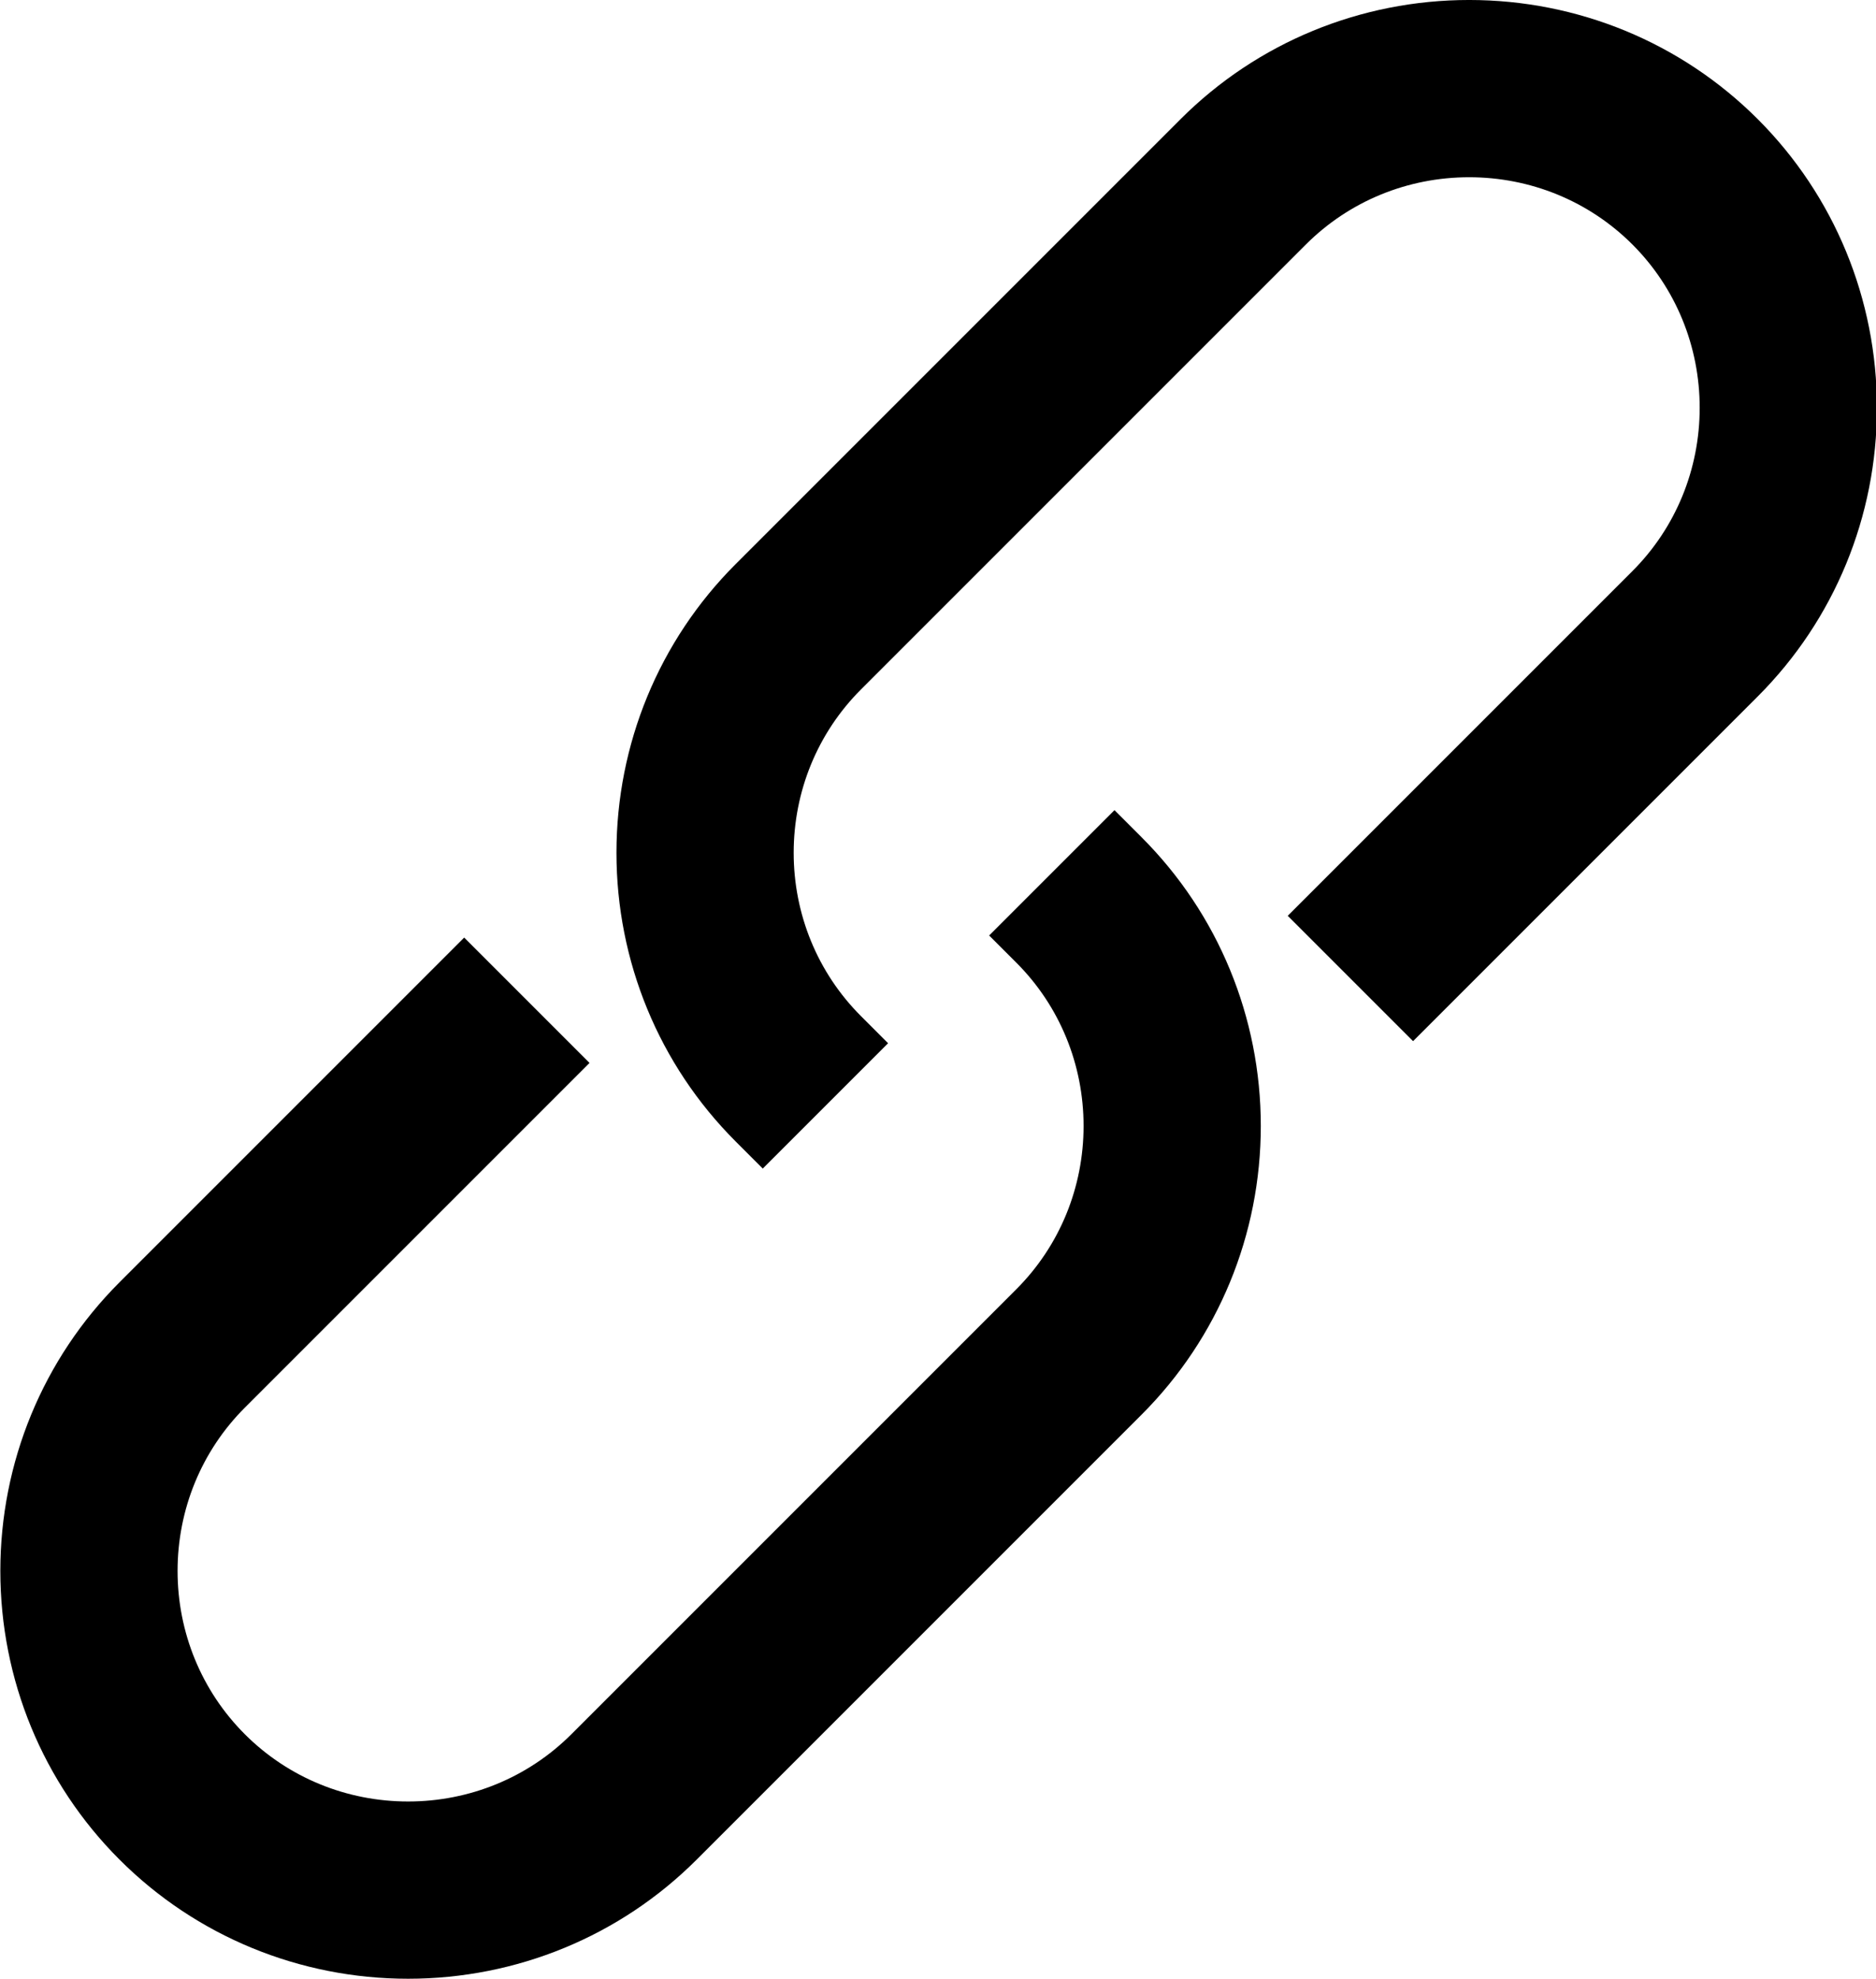
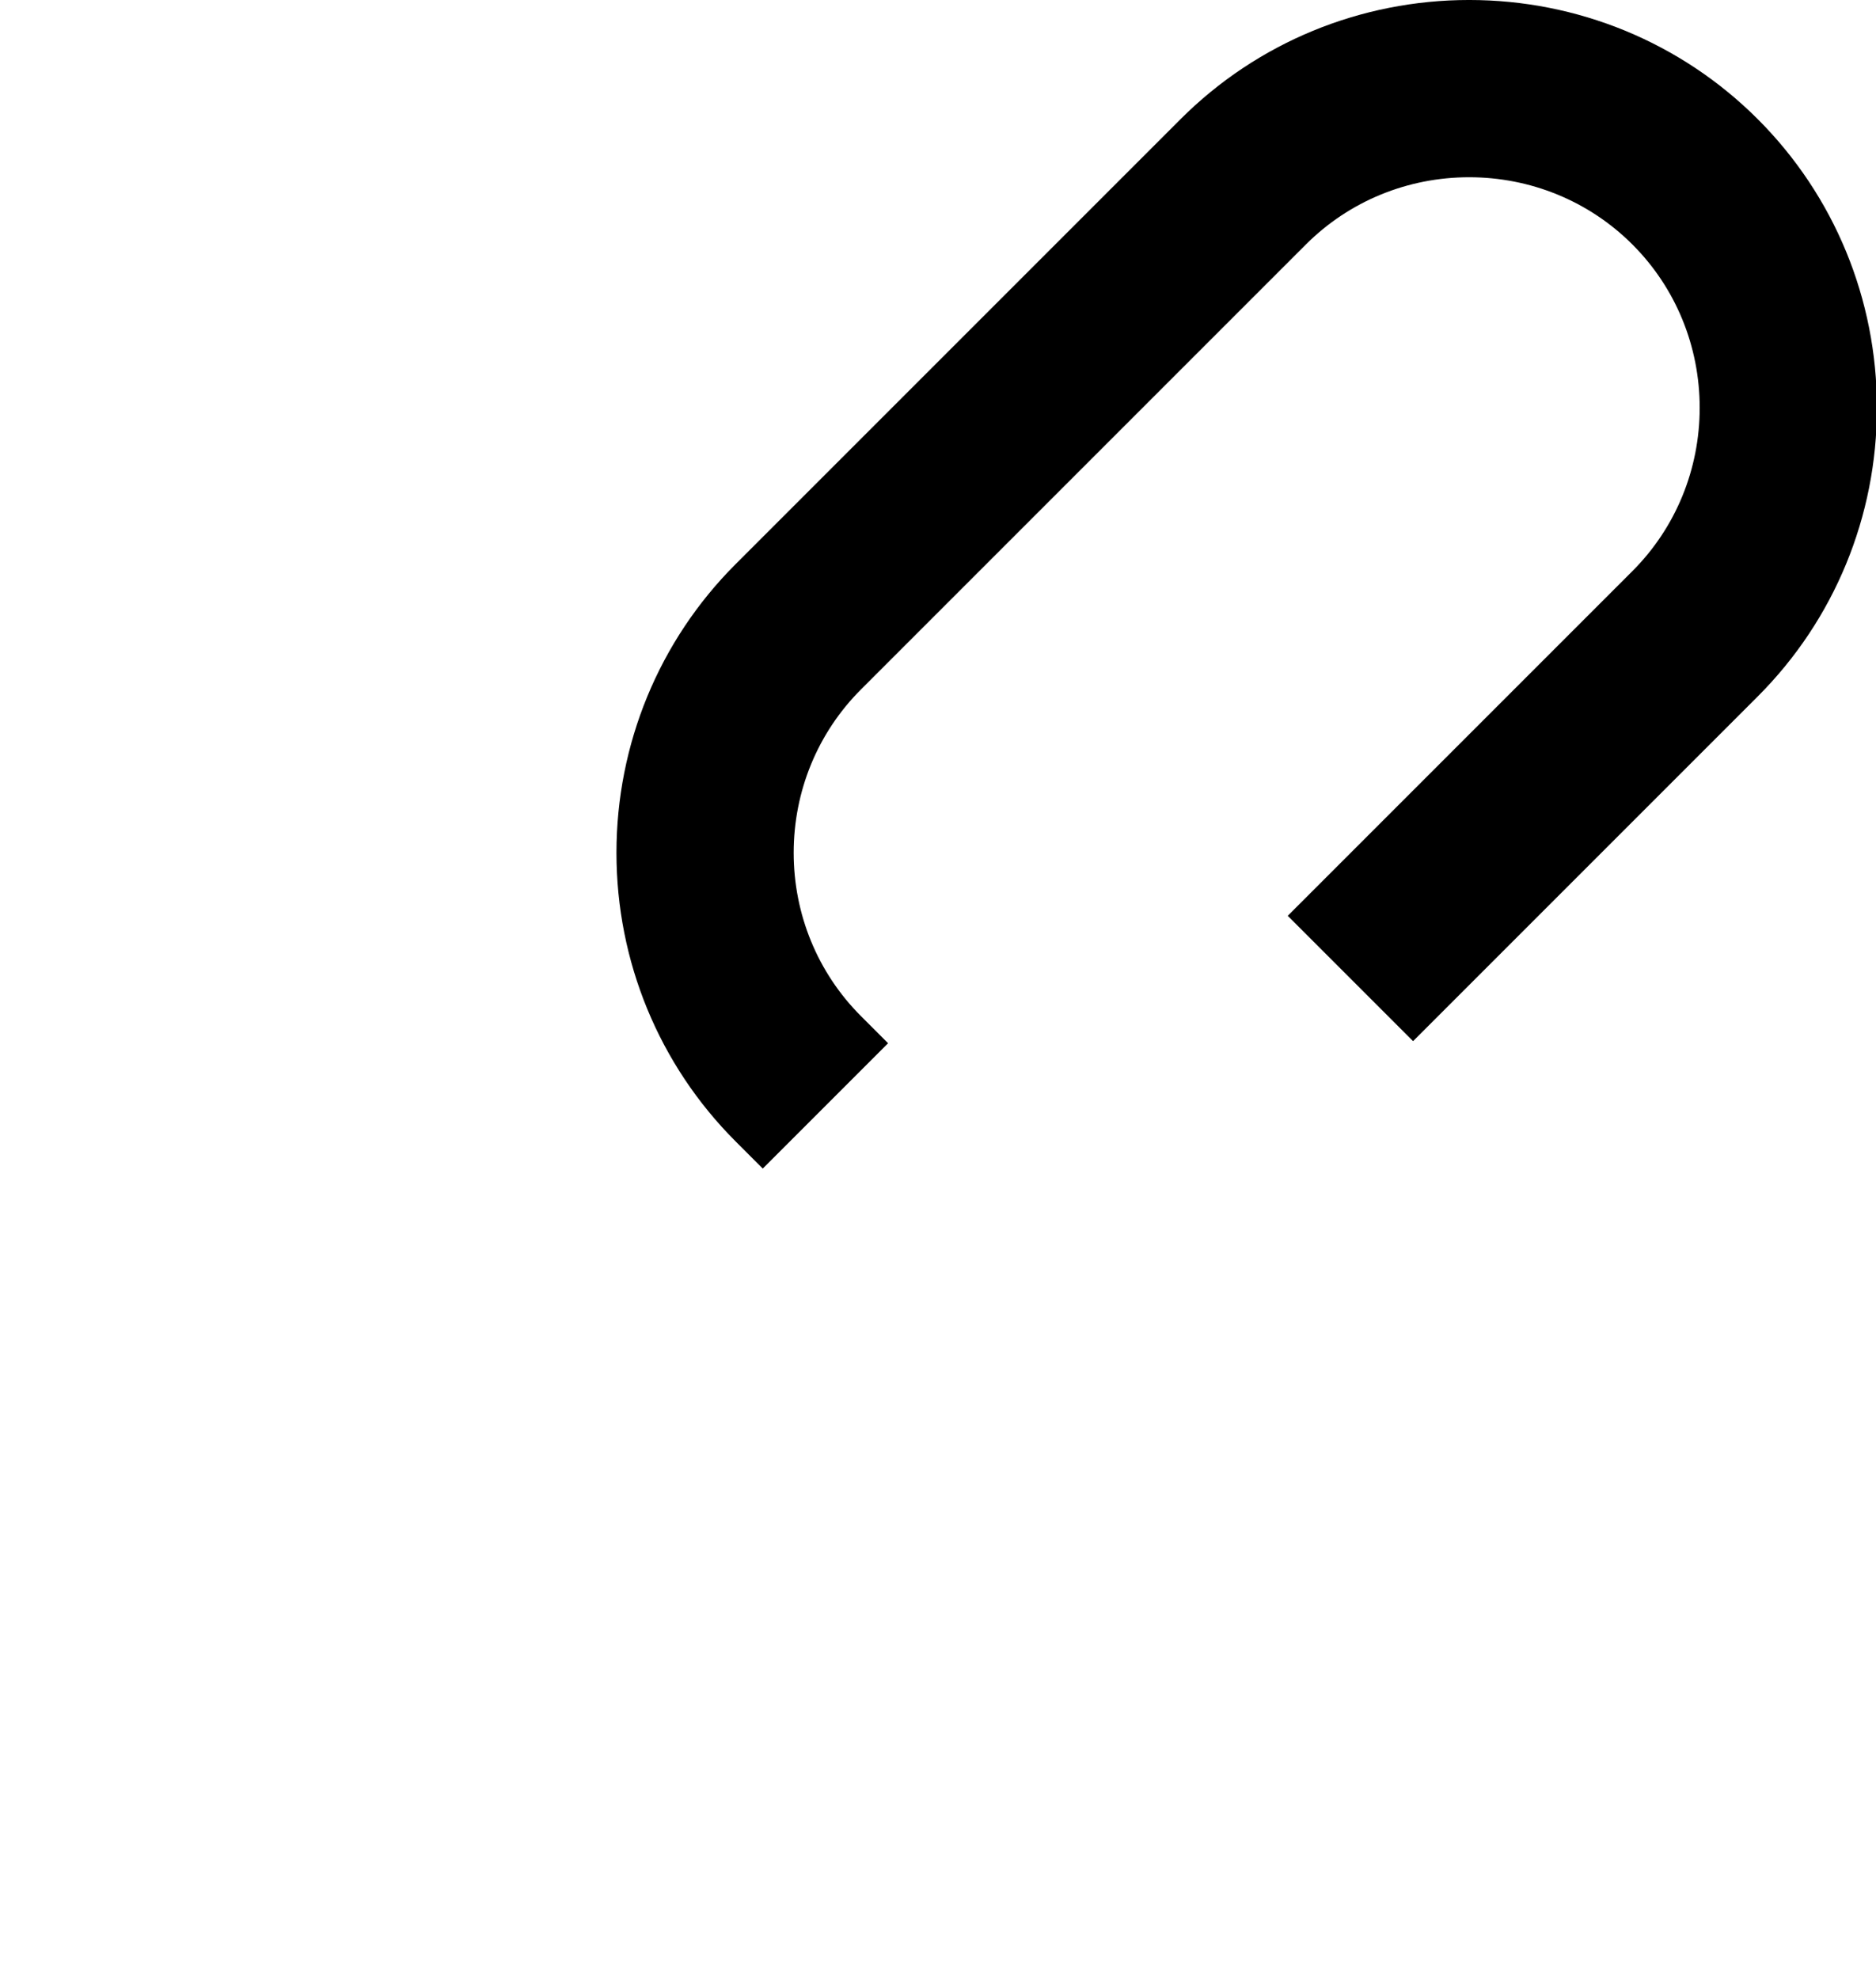
<svg xmlns="http://www.w3.org/2000/svg" clip-rule="evenodd" fill-rule="evenodd" height="152.4" image-rendering="optimizeQuality" preserveAspectRatio="xMidYMid meet" shape-rendering="geometricPrecision" text-rendering="geometricPrecision" version="1.0" viewBox="14.4 10.5 144.5 152.4" width="144.5" zoomAndPan="magnify">
  <g>
    <g id="change1_1">
      <path d="M71.061 98.409c-5.91,-5.91 -9.178,-13.879 -9.178,-22.23 0,-8.351 3.268,-16.321 9.178,-22.23l34.272 -34.272c5.91,-5.91 13.879,-9.178 22.23,-9.178 8.351,0 16.321,3.268 22.23,9.178 5.91,5.91 9.178,13.879 9.178,22.23 0,8.351 -3.268,16.32 -9.178,22.23l-26.55 26.55 -9.654 -9.654 26.55 -26.55c3.345,-3.345 5.18,-7.851 5.18,-12.576 0,-4.725 -1.835,-9.231 -5.18,-12.576 -3.345,-3.345 -7.851,-5.18 -12.577,-5.18 -4.725,-0 -9.231,1.835 -12.576,5.18l-34.272 34.272c-3.345,3.345 -5.18,7.851 -5.18,12.576 0,4.725 1.835,9.232 5.18,12.577l2.092 2.092 -9.654 9.654 -2.092 -2.092z" fill="inherit" />
-       <path d="M102.336 74.989c5.91,5.91 9.178,13.879 9.178,22.23 0,8.351 -3.268,16.321 -9.178,22.23l-34.272 34.272c-5.91,5.91 -13.879,9.178 -22.23,9.178 -8.351,-0 -16.321,-3.268 -22.23,-9.178 -5.91,-5.91 -9.178,-13.879 -9.178,-22.23 0,-8.351 3.268,-16.32 9.178,-22.23l26.55 -26.55 9.654 9.654 -26.55 26.55c-3.345,3.345 -5.18,7.851 -5.18,12.576 -0,4.725 1.835,9.231 5.18,12.576 3.345,3.345 7.851,5.18 12.577,5.18 4.725,0 9.231,-1.835 12.576,-5.18l34.272 -34.272c3.345,-3.345 5.18,-7.851 5.18,-12.576 0,-4.725 -1.835,-9.232 -5.18,-12.577l-2.092 -2.092 9.654 -9.654 2.092 2.092z" fill="inherit" />
    </g>
  </g>
  <path d="M0 0H173.397V173.397H0z" fill="none" />
</svg>